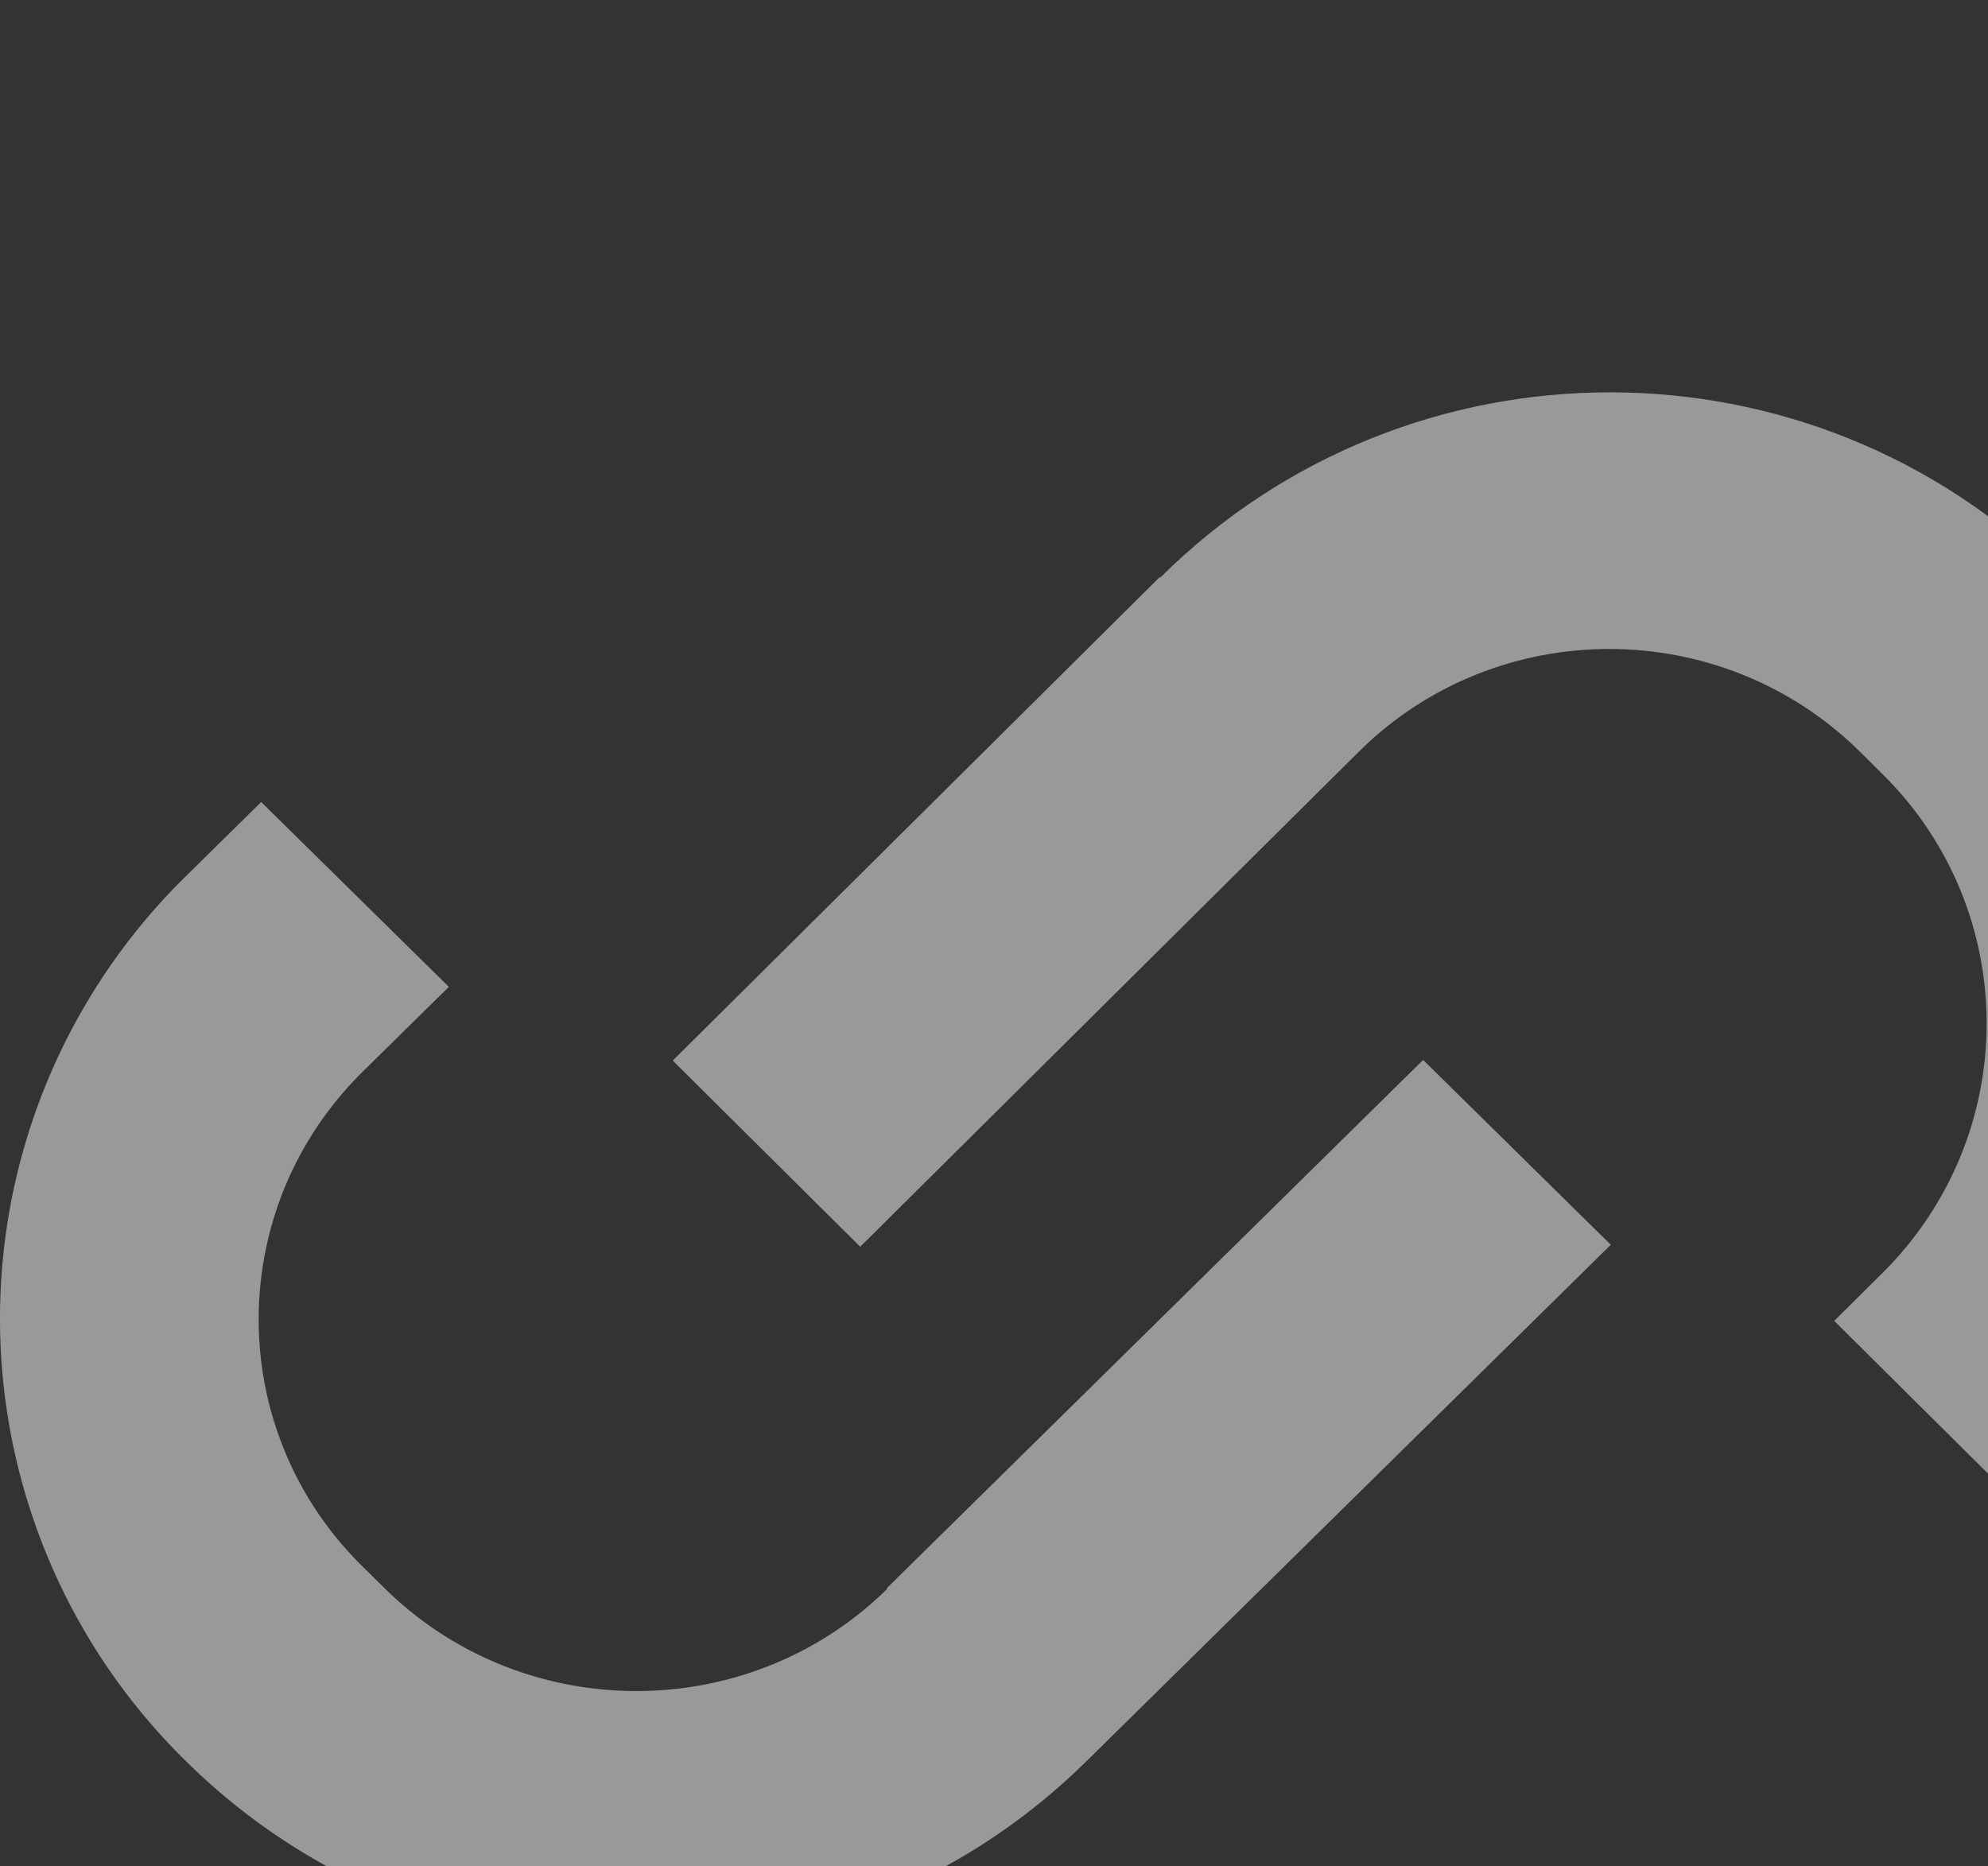
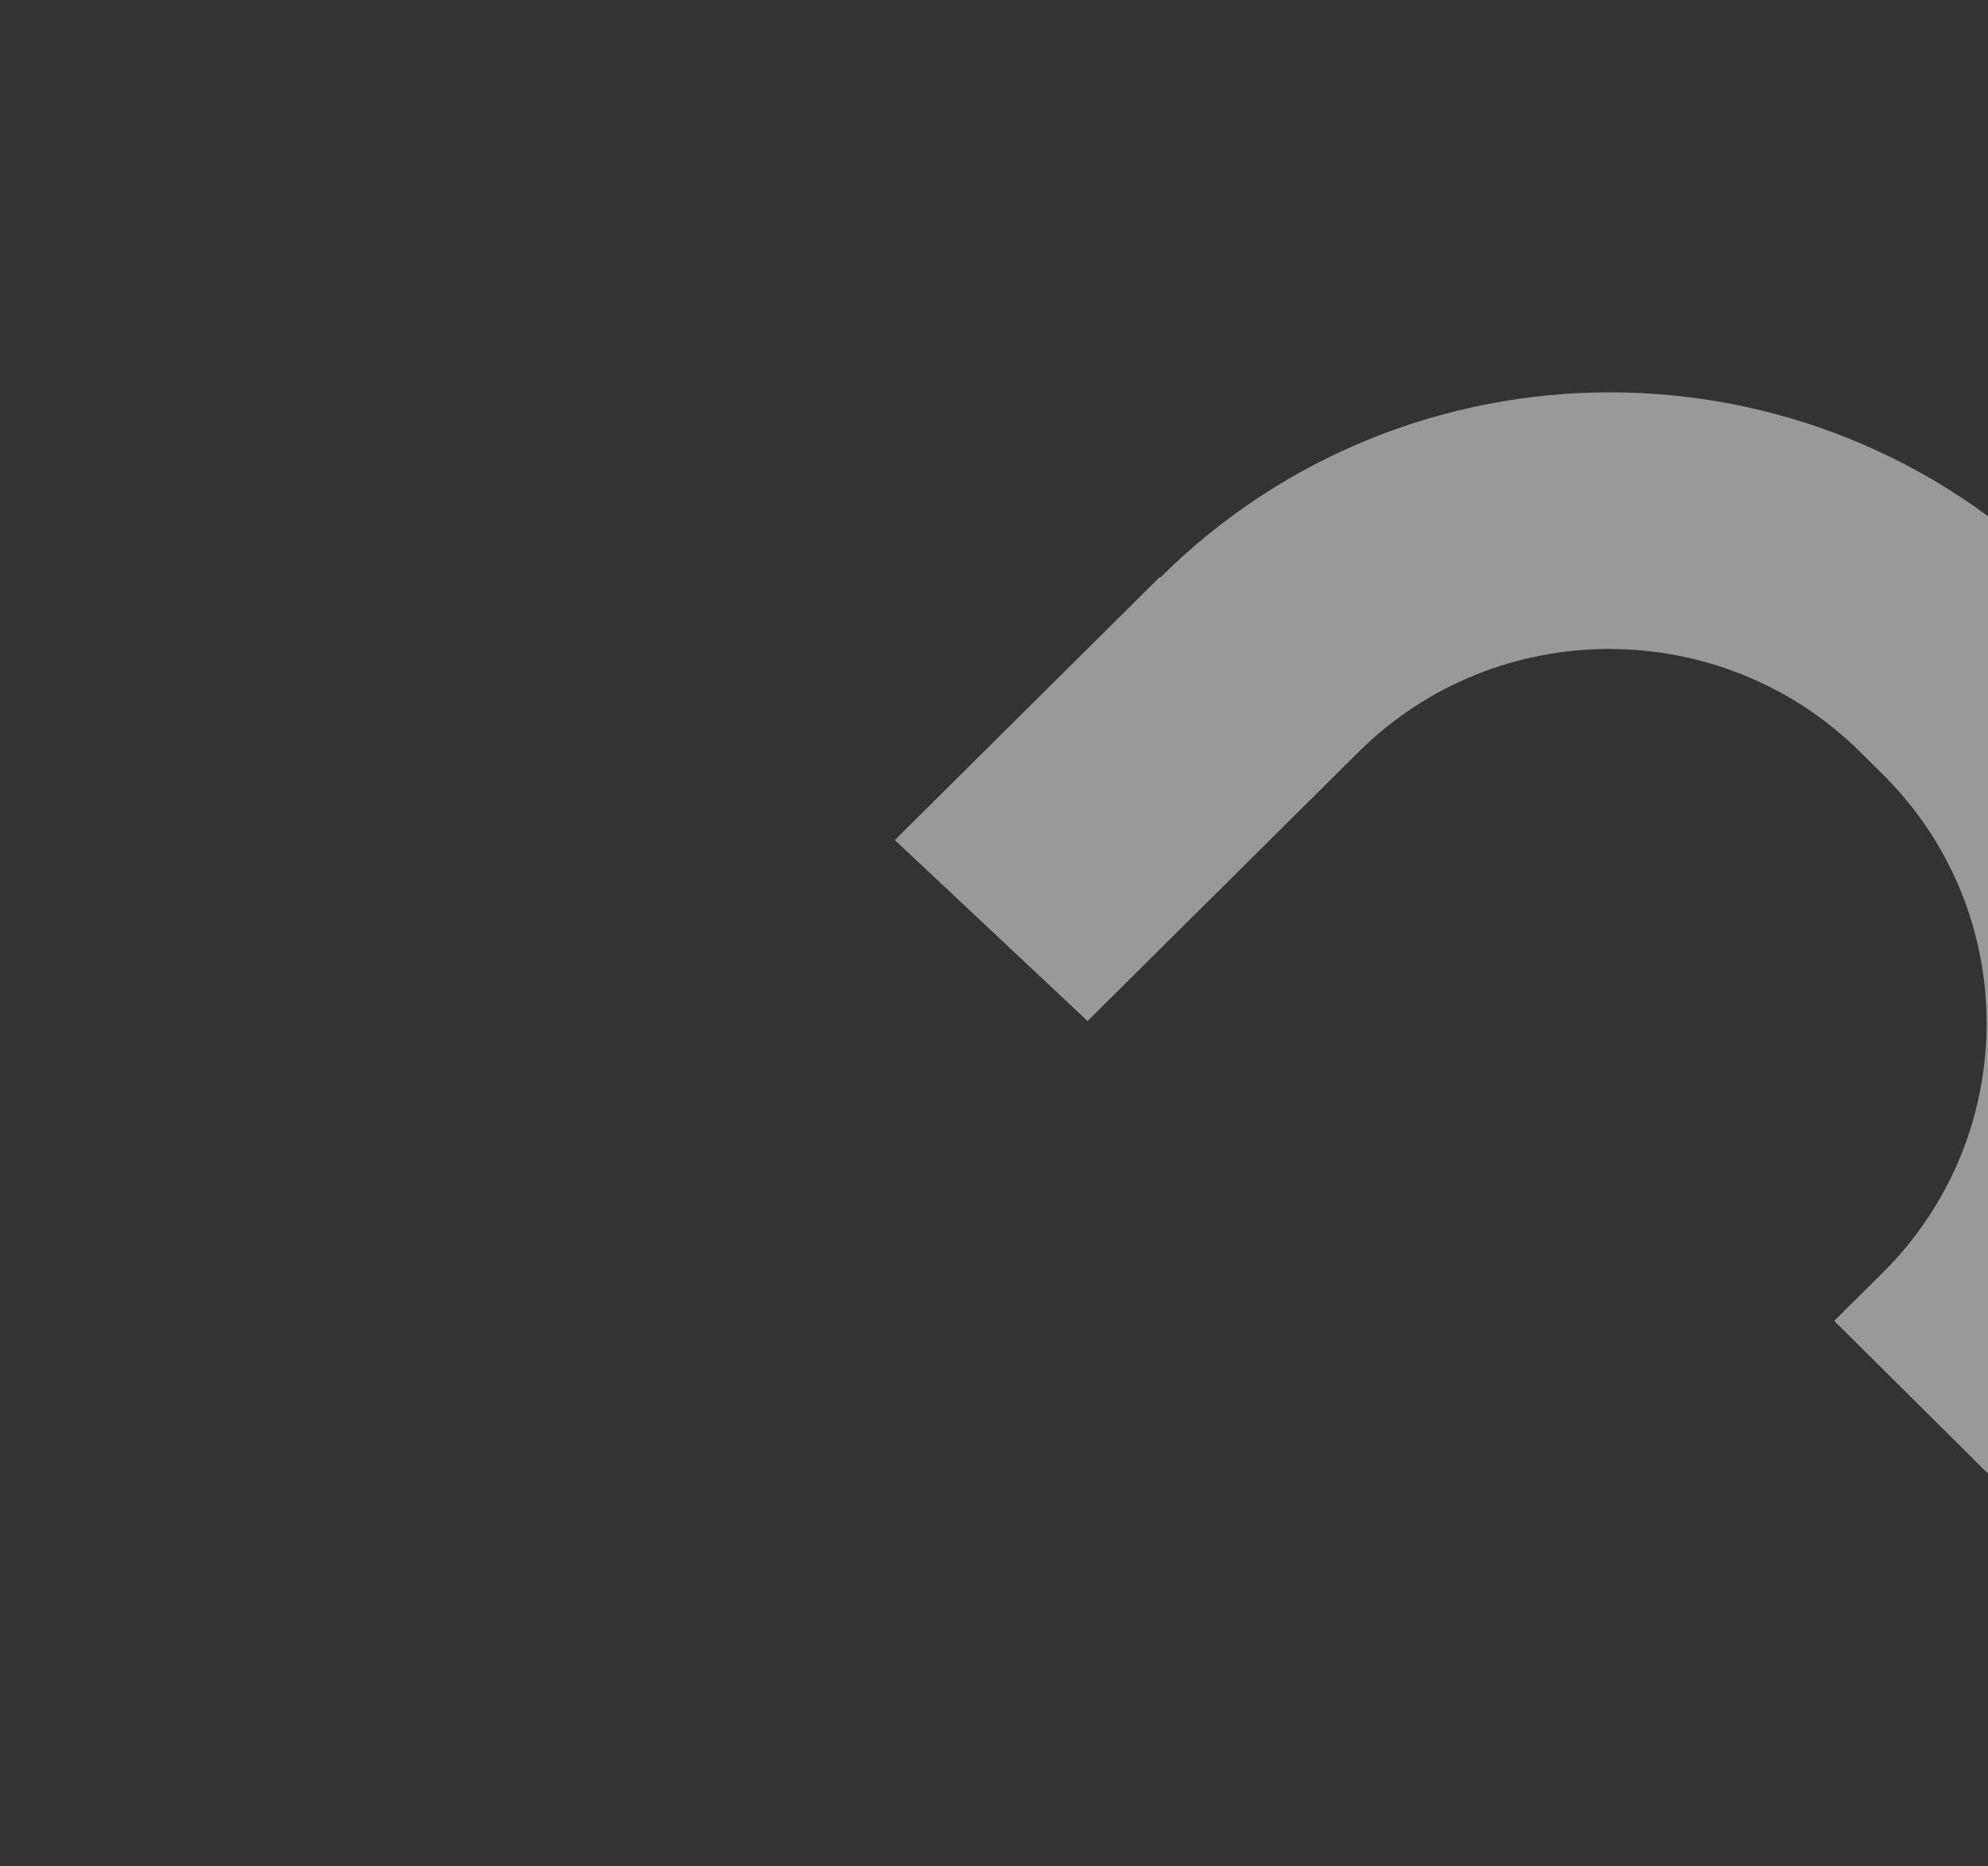
<svg xmlns="http://www.w3.org/2000/svg" width="213" height="200" fill="none" viewBox="0 0 213 200">
  <rect x="0" y="0" width="213" height="200" fill="#333333" stroke="none" />
  <g fill="#fff" fill-opacity=".5" clip-path="url(#a)">
-     <path d="M95.06 170.263c-14.824 14.603-38.905 14.603-53.785 0l-2.442-2.406c-14.823-14.603-14.823-38.326 0-52.985l9.258-9.119-20.106-19.807-8.008 7.89a66.396 66.396 0 0 0 0 94.946c26.637 26.241 69.744 26.241 96.38 0l56.227-55.39-20.105-19.806-57.476 56.621.056.056Z" />
    <path d="m124.229 61.867-52.15 51.788 20.088 19.949 53.399-53.028c14.811-14.708 38.871-14.708 53.739 0l2.44 2.423c14.811 14.708 14.811 38.602 0 53.366l-5.221 5.184 20.088 19.949 4.029-4.001c26.615-26.429 26.615-69.2 0-95.63-26.614-26.43-69.684-26.43-96.298 0h-.114Z" />
  </g>
  <defs>
    <clipPath id="a">
-       <path fill="#fff" d="M0 0h213v200H0z" />
+       <path fill="#fff" d="M0 0h213v200z" />
    </clipPath>
  </defs>
</svg>